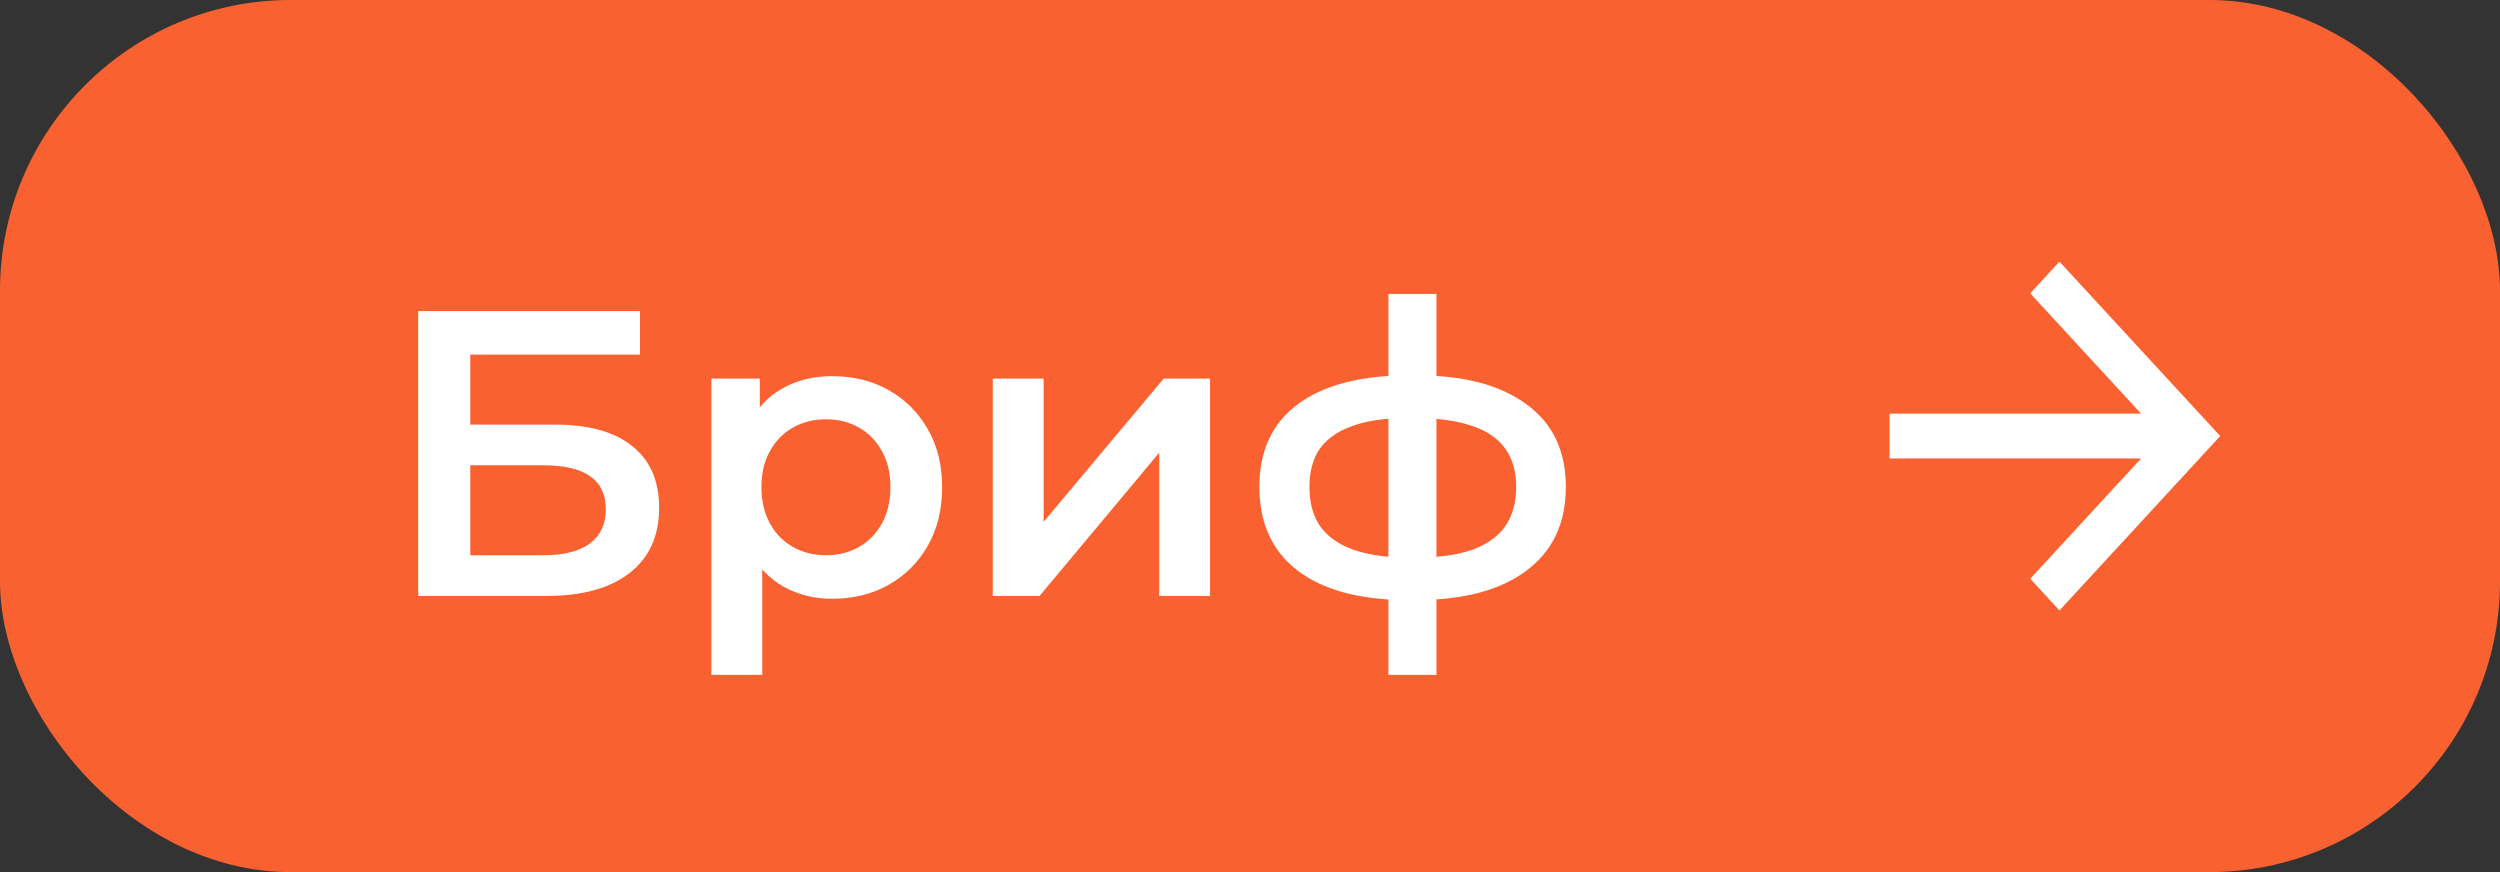
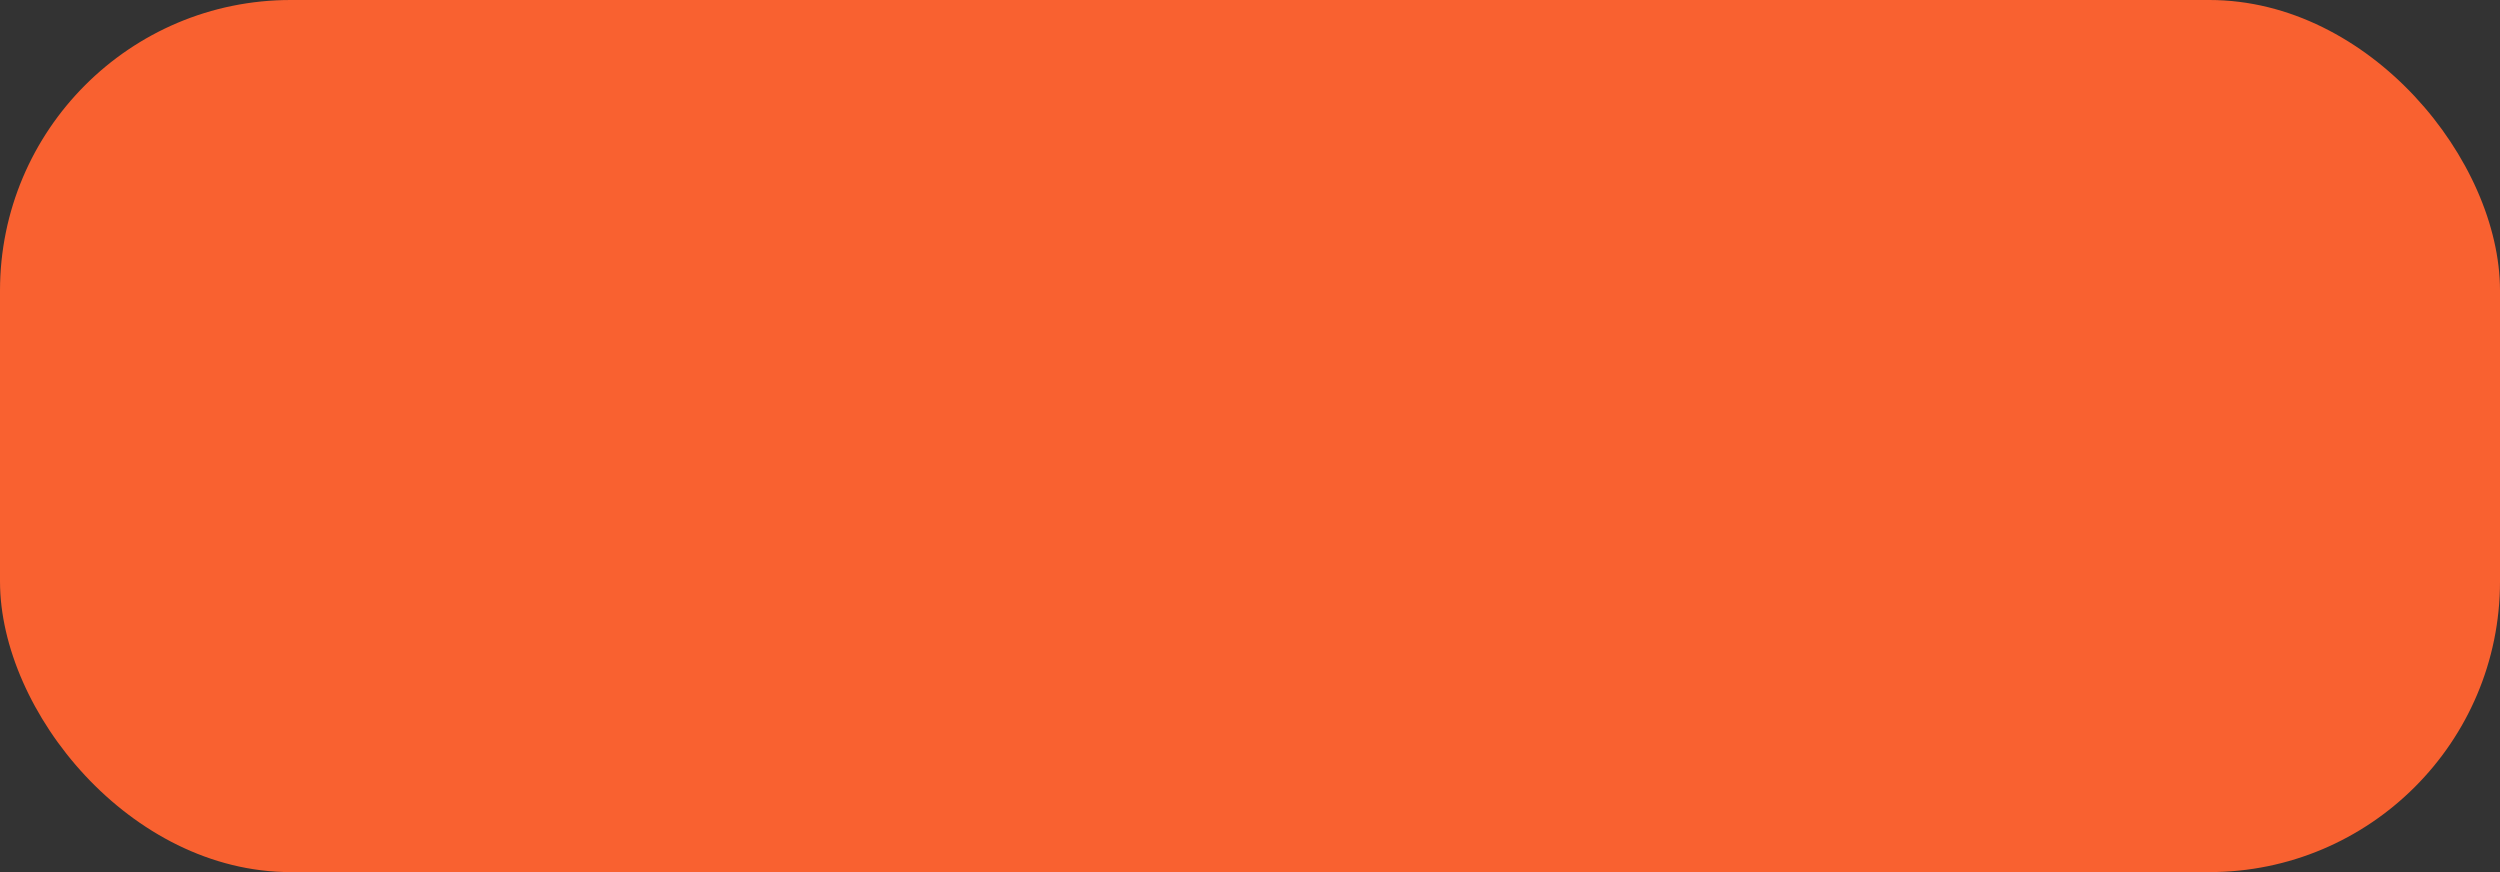
<svg xmlns="http://www.w3.org/2000/svg" width="86" height="30" viewBox="0 0 86 30" fill="none">
  <rect x="0" y="0" width="86" height="30" fill="#333333" stroke="none" />
  <rect width="86" height="30" rx="10" fill="#F96130" />
-   <path d="M14.386 20.5V10.7H22.016V12.198H16.178V14.606H19.076C20.252 14.606 21.143 14.853 21.75 15.348C22.366 15.833 22.674 16.543 22.674 17.476C22.674 18.437 22.333 19.184 21.652 19.716C20.98 20.239 20.028 20.5 18.796 20.5H14.386ZM16.178 19.1H18.698C19.398 19.1 19.93 18.965 20.294 18.694C20.658 18.423 20.84 18.031 20.84 17.518C20.84 16.51 20.126 16.006 18.698 16.006H16.178V19.1ZM28.615 20.598C28.008 20.598 27.453 20.458 26.949 20.178C26.454 19.898 26.058 19.478 25.759 18.918C25.47 18.349 25.325 17.63 25.325 16.762C25.325 15.885 25.465 15.166 25.745 14.606C26.034 14.046 26.426 13.631 26.921 13.36C27.416 13.08 27.98 12.94 28.615 12.94C29.352 12.94 30.001 13.099 30.561 13.416C31.13 13.733 31.578 14.177 31.905 14.746C32.241 15.315 32.409 15.987 32.409 16.762C32.409 17.537 32.241 18.213 31.905 18.792C31.578 19.361 31.13 19.805 30.561 20.122C30.001 20.439 29.352 20.598 28.615 20.598ZM24.471 23.216V13.024H26.137V14.788L26.081 16.776L26.221 18.764V23.216H24.471ZM28.419 19.1C28.839 19.1 29.212 19.007 29.539 18.82C29.875 18.633 30.141 18.363 30.337 18.008C30.533 17.653 30.631 17.238 30.631 16.762C30.631 16.277 30.533 15.861 30.337 15.516C30.141 15.161 29.875 14.891 29.539 14.704C29.212 14.517 28.839 14.424 28.419 14.424C27.999 14.424 27.621 14.517 27.285 14.704C26.949 14.891 26.683 15.161 26.487 15.516C26.291 15.861 26.193 16.277 26.193 16.762C26.193 17.238 26.291 17.653 26.487 18.008C26.683 18.363 26.949 18.633 27.285 18.82C27.621 19.007 27.999 19.1 28.419 19.1ZM34.151 20.5V13.024H35.901V17.952L40.031 13.024H41.627V20.5H39.877V15.572L35.761 20.5H34.151ZM48.727 20.64C48.717 20.64 48.675 20.64 48.601 20.64C48.535 20.64 48.47 20.64 48.405 20.64C48.349 20.64 48.311 20.64 48.293 20.64C46.715 20.621 45.493 20.281 44.625 19.618C43.757 18.946 43.323 17.989 43.323 16.748C43.323 15.516 43.757 14.573 44.625 13.92C45.493 13.267 46.729 12.931 48.335 12.912C48.353 12.912 48.391 12.912 48.447 12.912C48.512 12.912 48.573 12.912 48.629 12.912C48.694 12.912 48.731 12.912 48.741 12.912C50.355 12.912 51.611 13.243 52.507 13.906C53.412 14.559 53.865 15.507 53.865 16.748C53.865 17.999 53.412 18.96 52.507 19.632C51.611 20.304 50.351 20.64 48.727 20.64ZM48.671 19.184C49.464 19.184 50.117 19.095 50.631 18.918C51.144 18.731 51.527 18.461 51.779 18.106C52.031 17.742 52.157 17.289 52.157 16.748C52.157 16.216 52.031 15.777 51.779 15.432C51.527 15.077 51.144 14.816 50.631 14.648C50.117 14.471 49.464 14.382 48.671 14.382C48.652 14.382 48.605 14.382 48.531 14.382C48.465 14.382 48.423 14.382 48.405 14.382C47.63 14.382 46.995 14.475 46.501 14.662C46.006 14.839 45.637 15.101 45.395 15.446C45.161 15.791 45.045 16.225 45.045 16.748C45.045 17.28 45.161 17.723 45.395 18.078C45.637 18.433 46.006 18.703 46.501 18.89C47.005 19.077 47.639 19.175 48.405 19.184C48.423 19.184 48.465 19.184 48.531 19.184C48.605 19.184 48.652 19.184 48.671 19.184ZM47.761 23.216V10.112H49.413V23.216H47.761Z" fill="white" />
-   <path d="M73.653 14.229L69.84 10.091L70.845 9L76.375 15L70.845 21L69.84 19.909L73.653 15.771H65V14.229H73.653Z" fill="white" />
</svg>